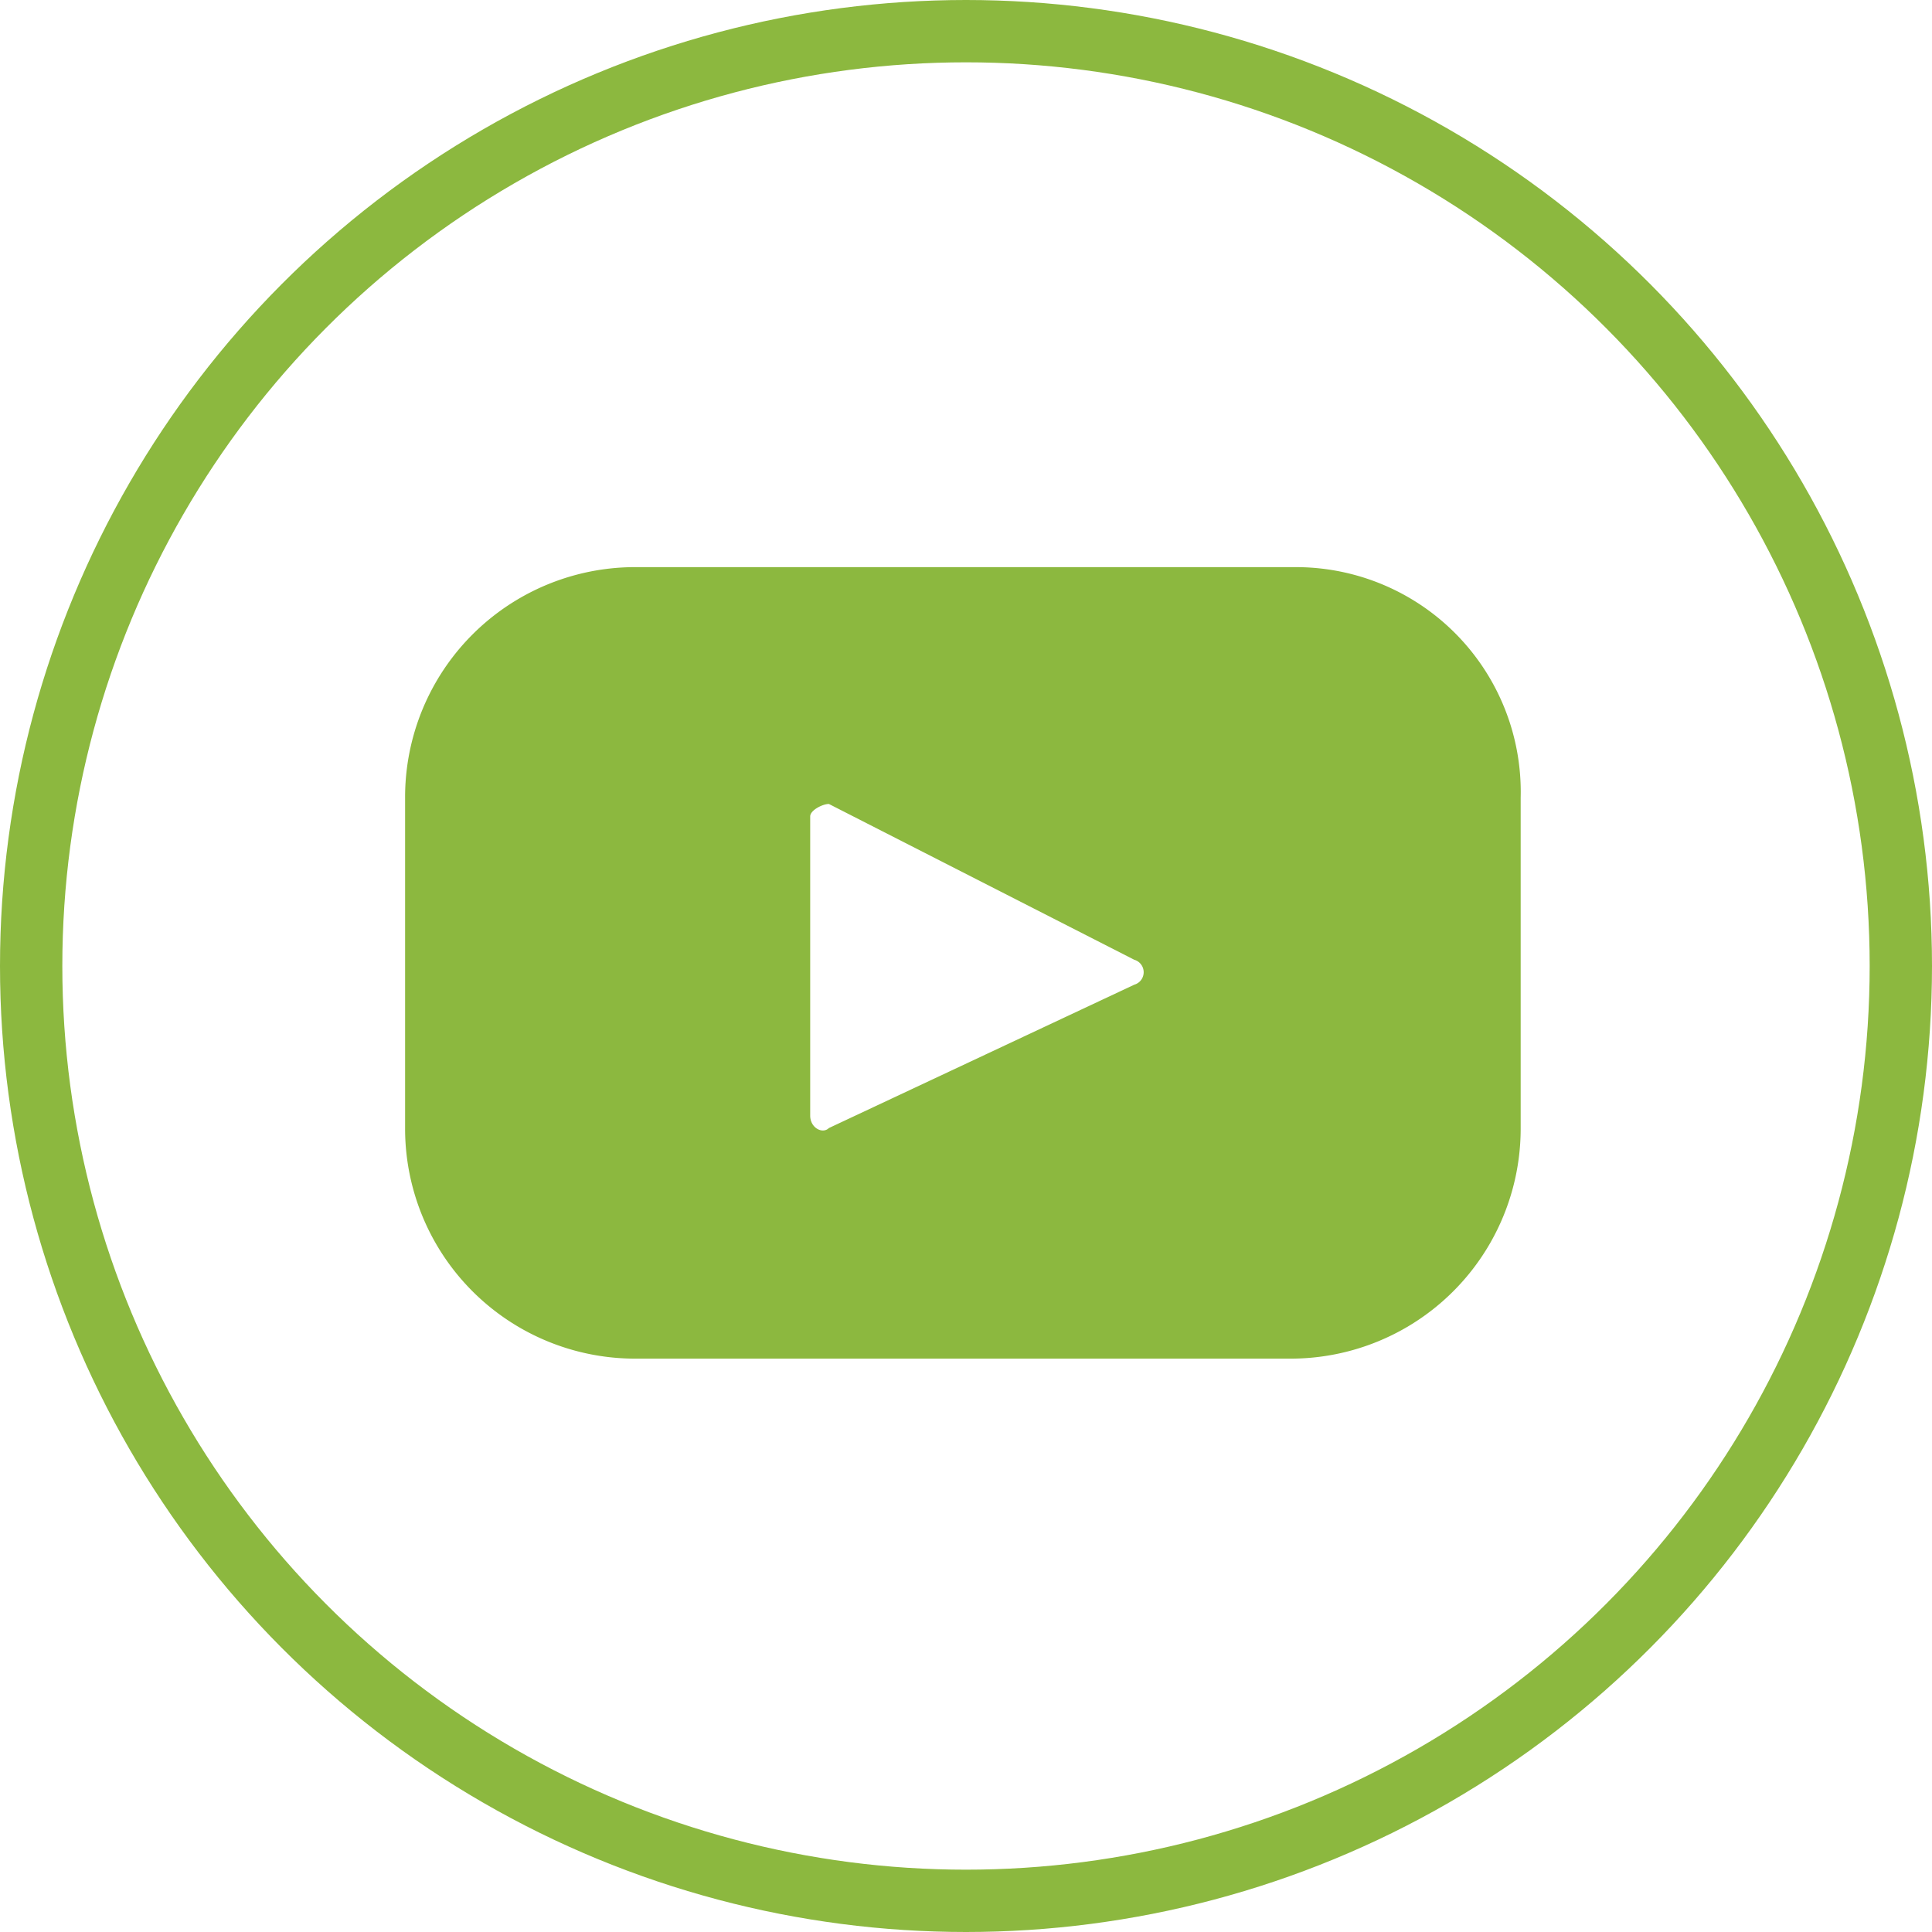
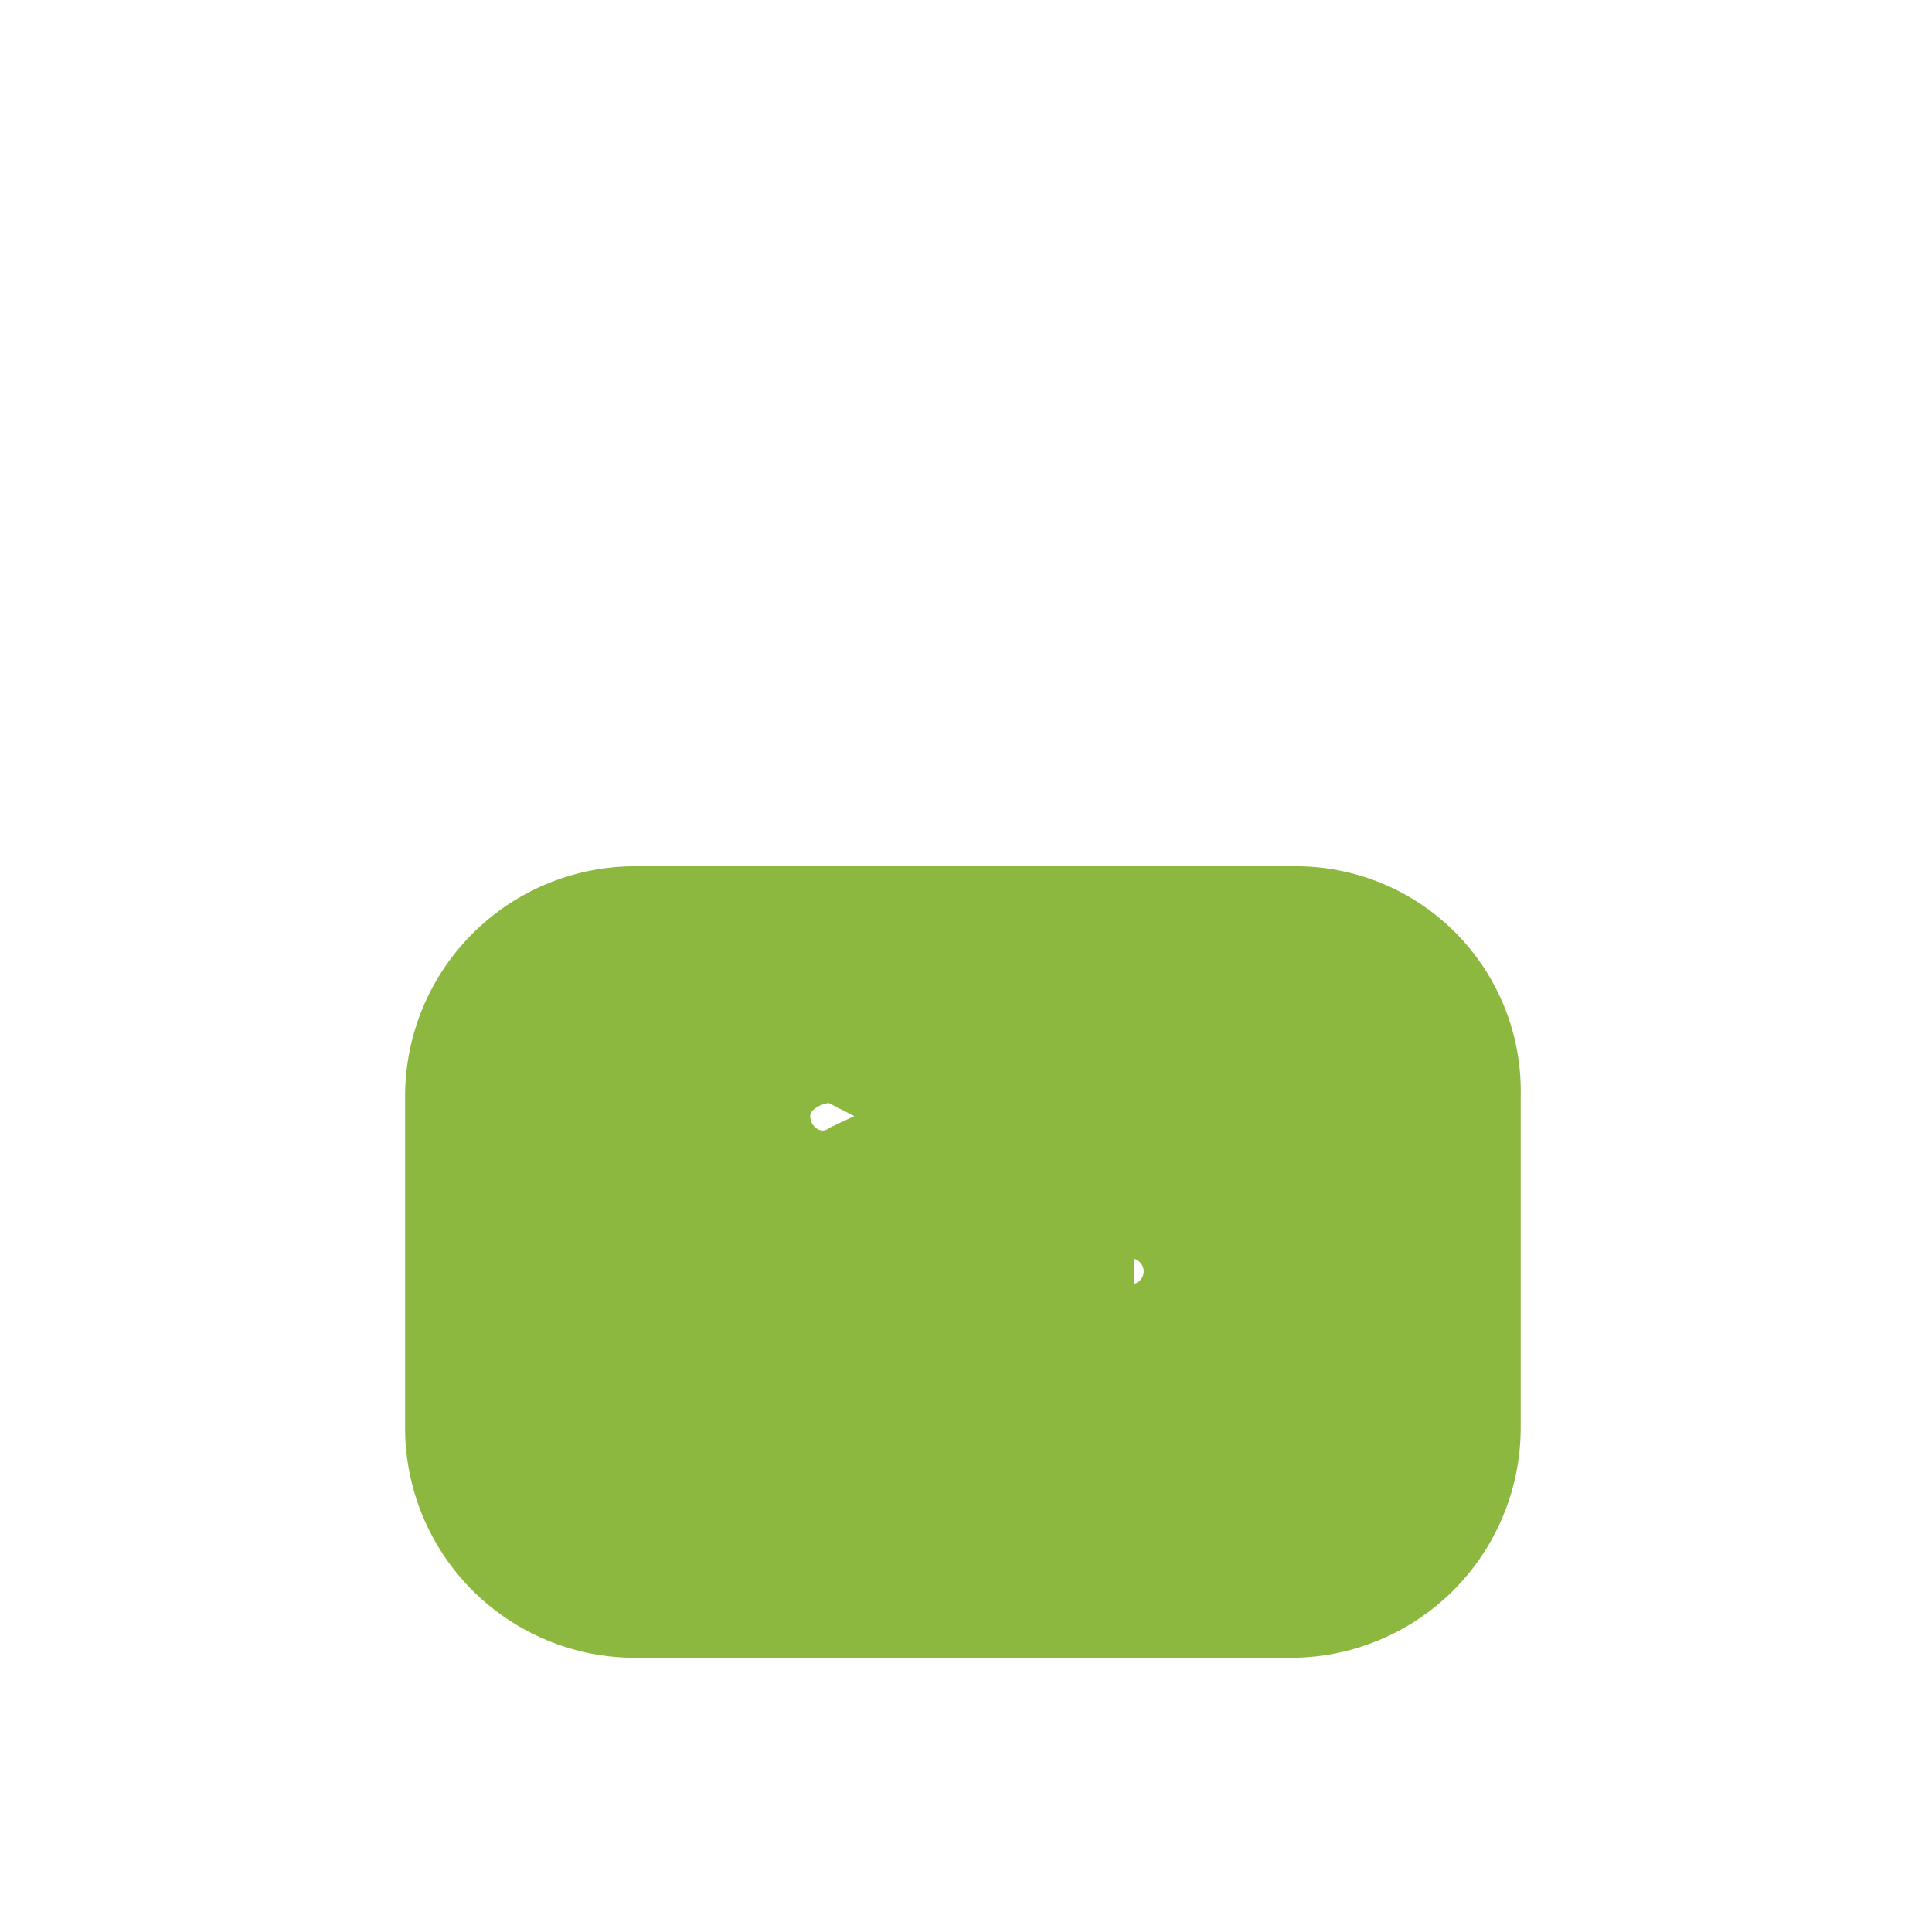
<svg xmlns="http://www.w3.org/2000/svg" id="Layer_1" data-name="Layer 1" viewBox="0 0 31 31">
  <defs>
    <style>.cls-1{fill:none;stroke:#8cb83f;}.cls-2{fill:#8cb83f;}</style>
  </defs>
-   <circle class="cls-1" cx="15.5" cy="15.5" r="15" />
-   <path class="cls-2" d="M18.837,16.17l-4.9,2.3c-.1.1-.3,0-.3-.2v-4.8c0-.1.2-.2.3-.2l4.9,2.5a.208.208,0,0,1,0,.4m2.6-6.7h-10.6a3.691,3.691,0,0,0-3.7,3.7v5.3a3.691,3.691,0,0,0,3.7,3.7h10.5a3.691,3.691,0,0,0,3.7-3.7v-5.3a3.607,3.607,0,0,0-3.6-3.7" transform="translate(-0.637 -0.37)" />
+   <path class="cls-2" d="M18.837,16.17l-4.9,2.3c-.1.1-.3,0-.3-.2c0-.1.2-.2.3-.2l4.9,2.5a.208.208,0,0,1,0,.4m2.6-6.7h-10.6a3.691,3.691,0,0,0-3.7,3.7v5.3a3.691,3.691,0,0,0,3.7,3.7h10.5a3.691,3.691,0,0,0,3.7-3.7v-5.3a3.607,3.607,0,0,0-3.6-3.7" transform="translate(-0.637 -0.37)" />
</svg>